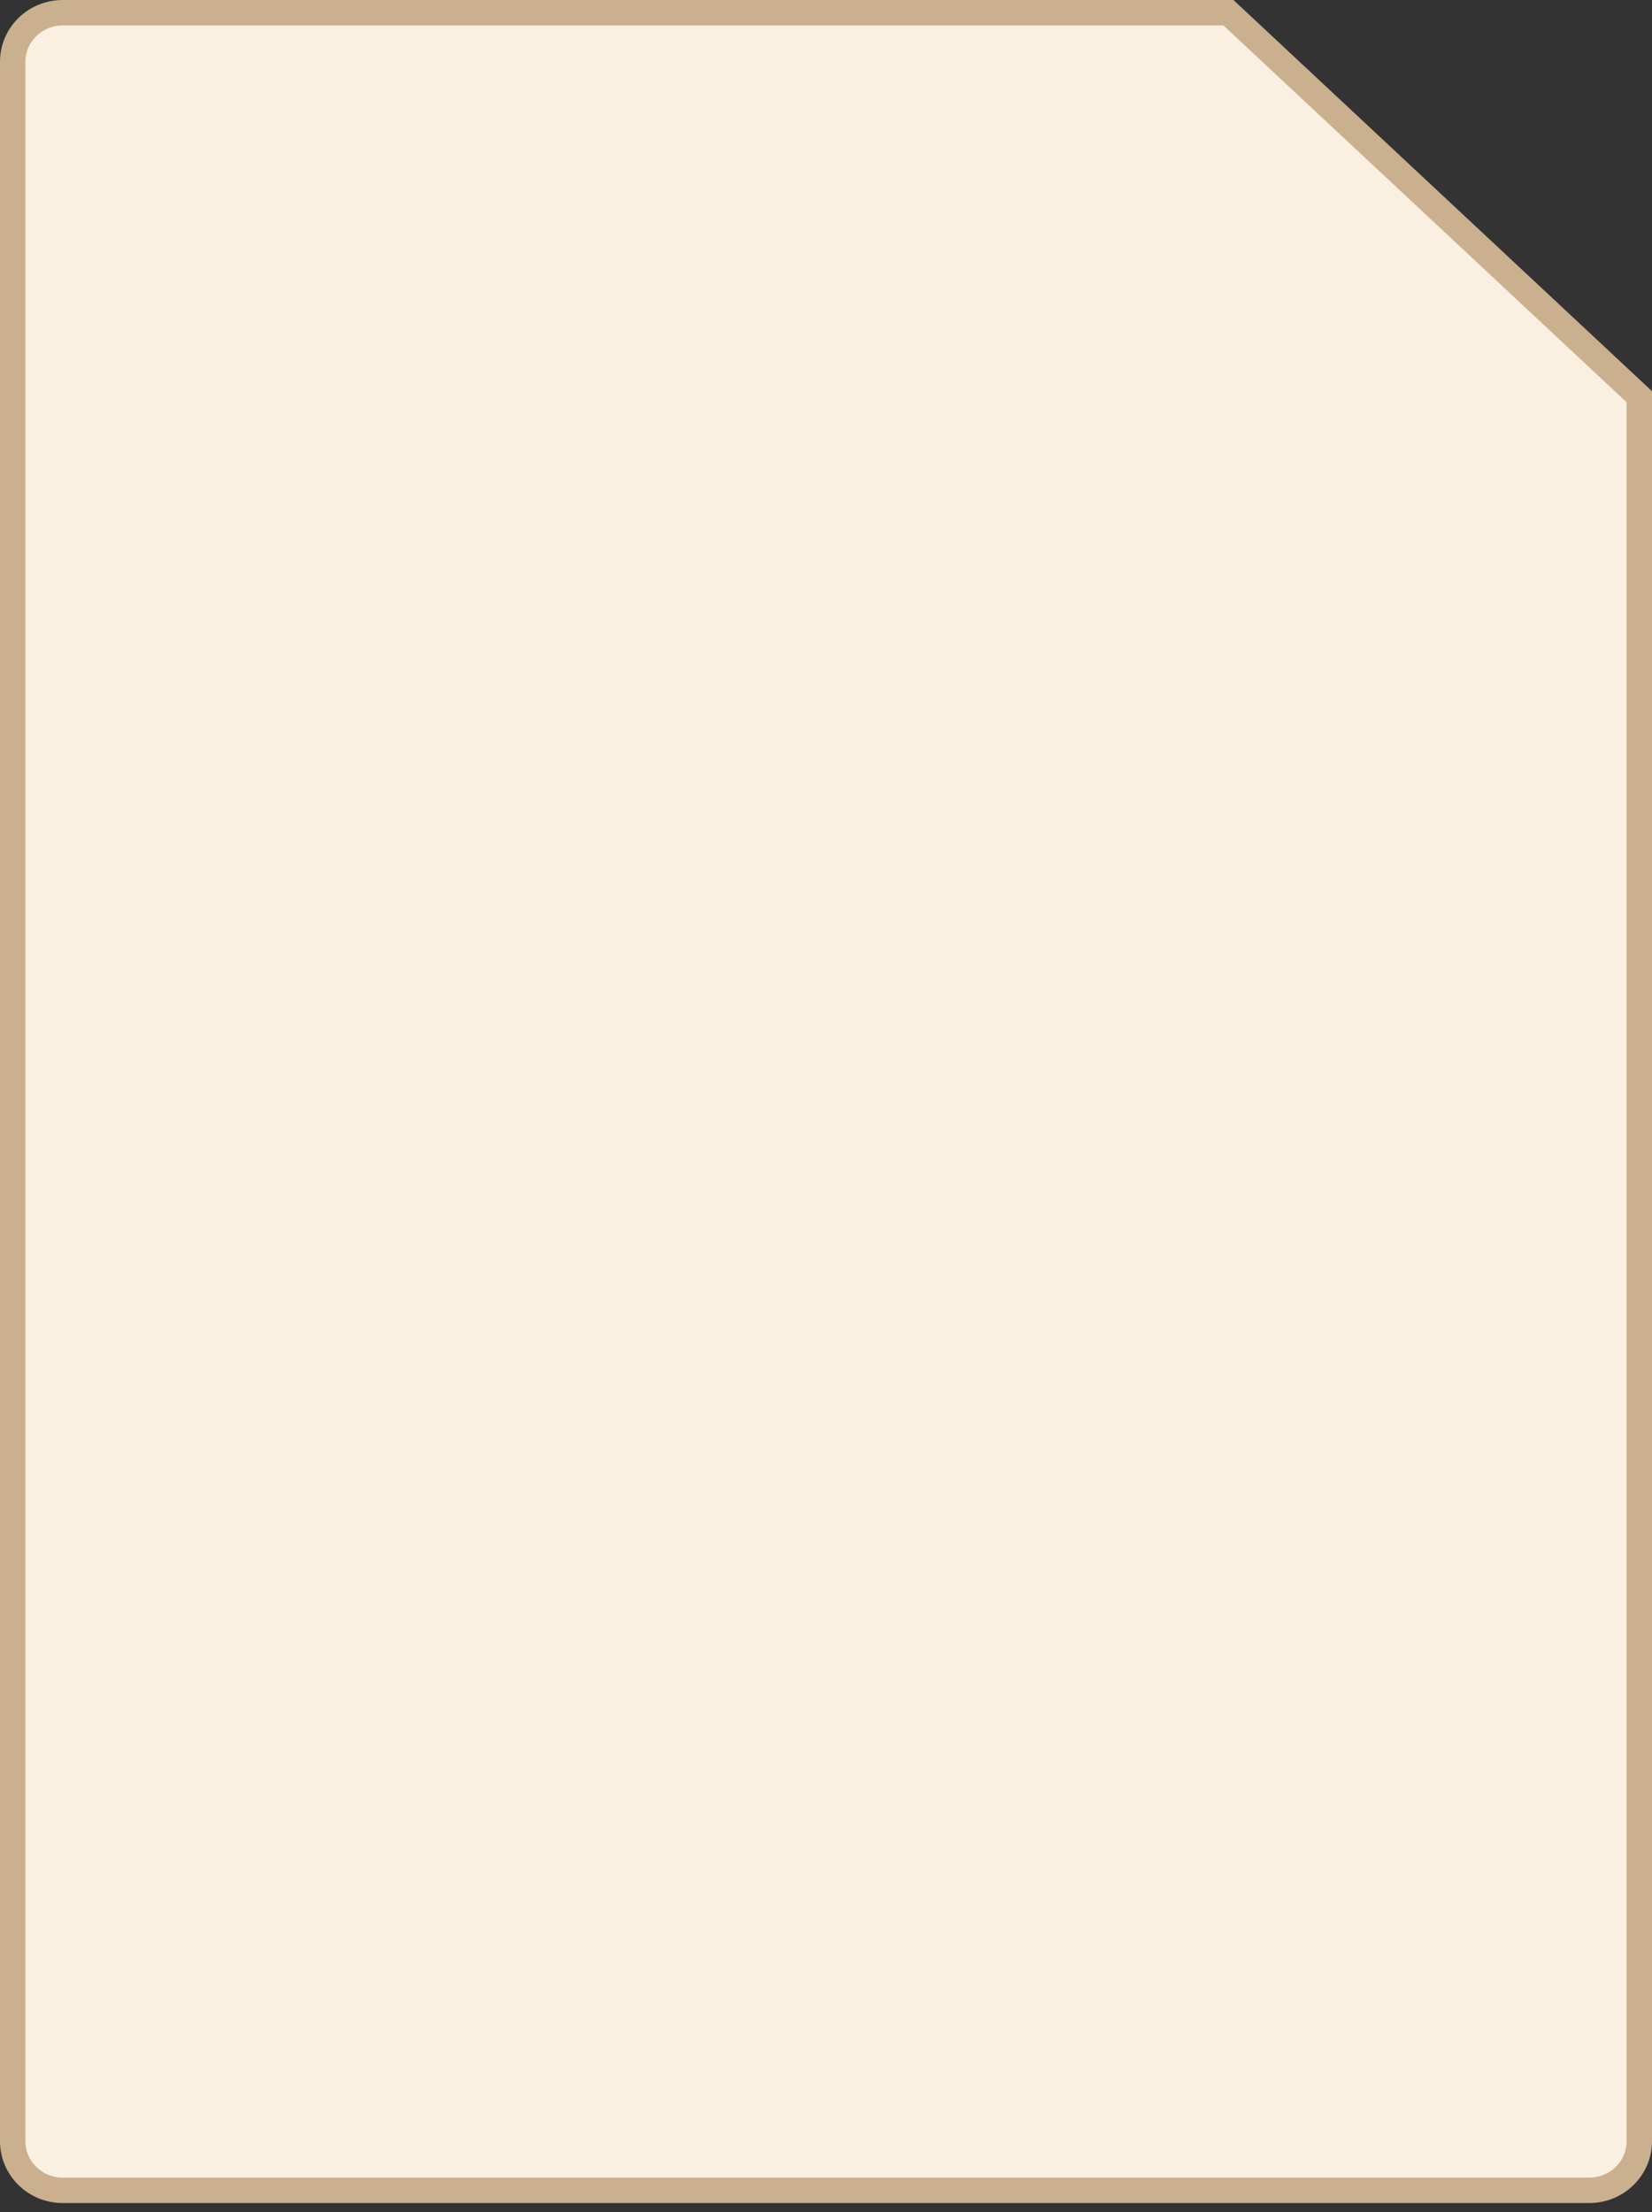
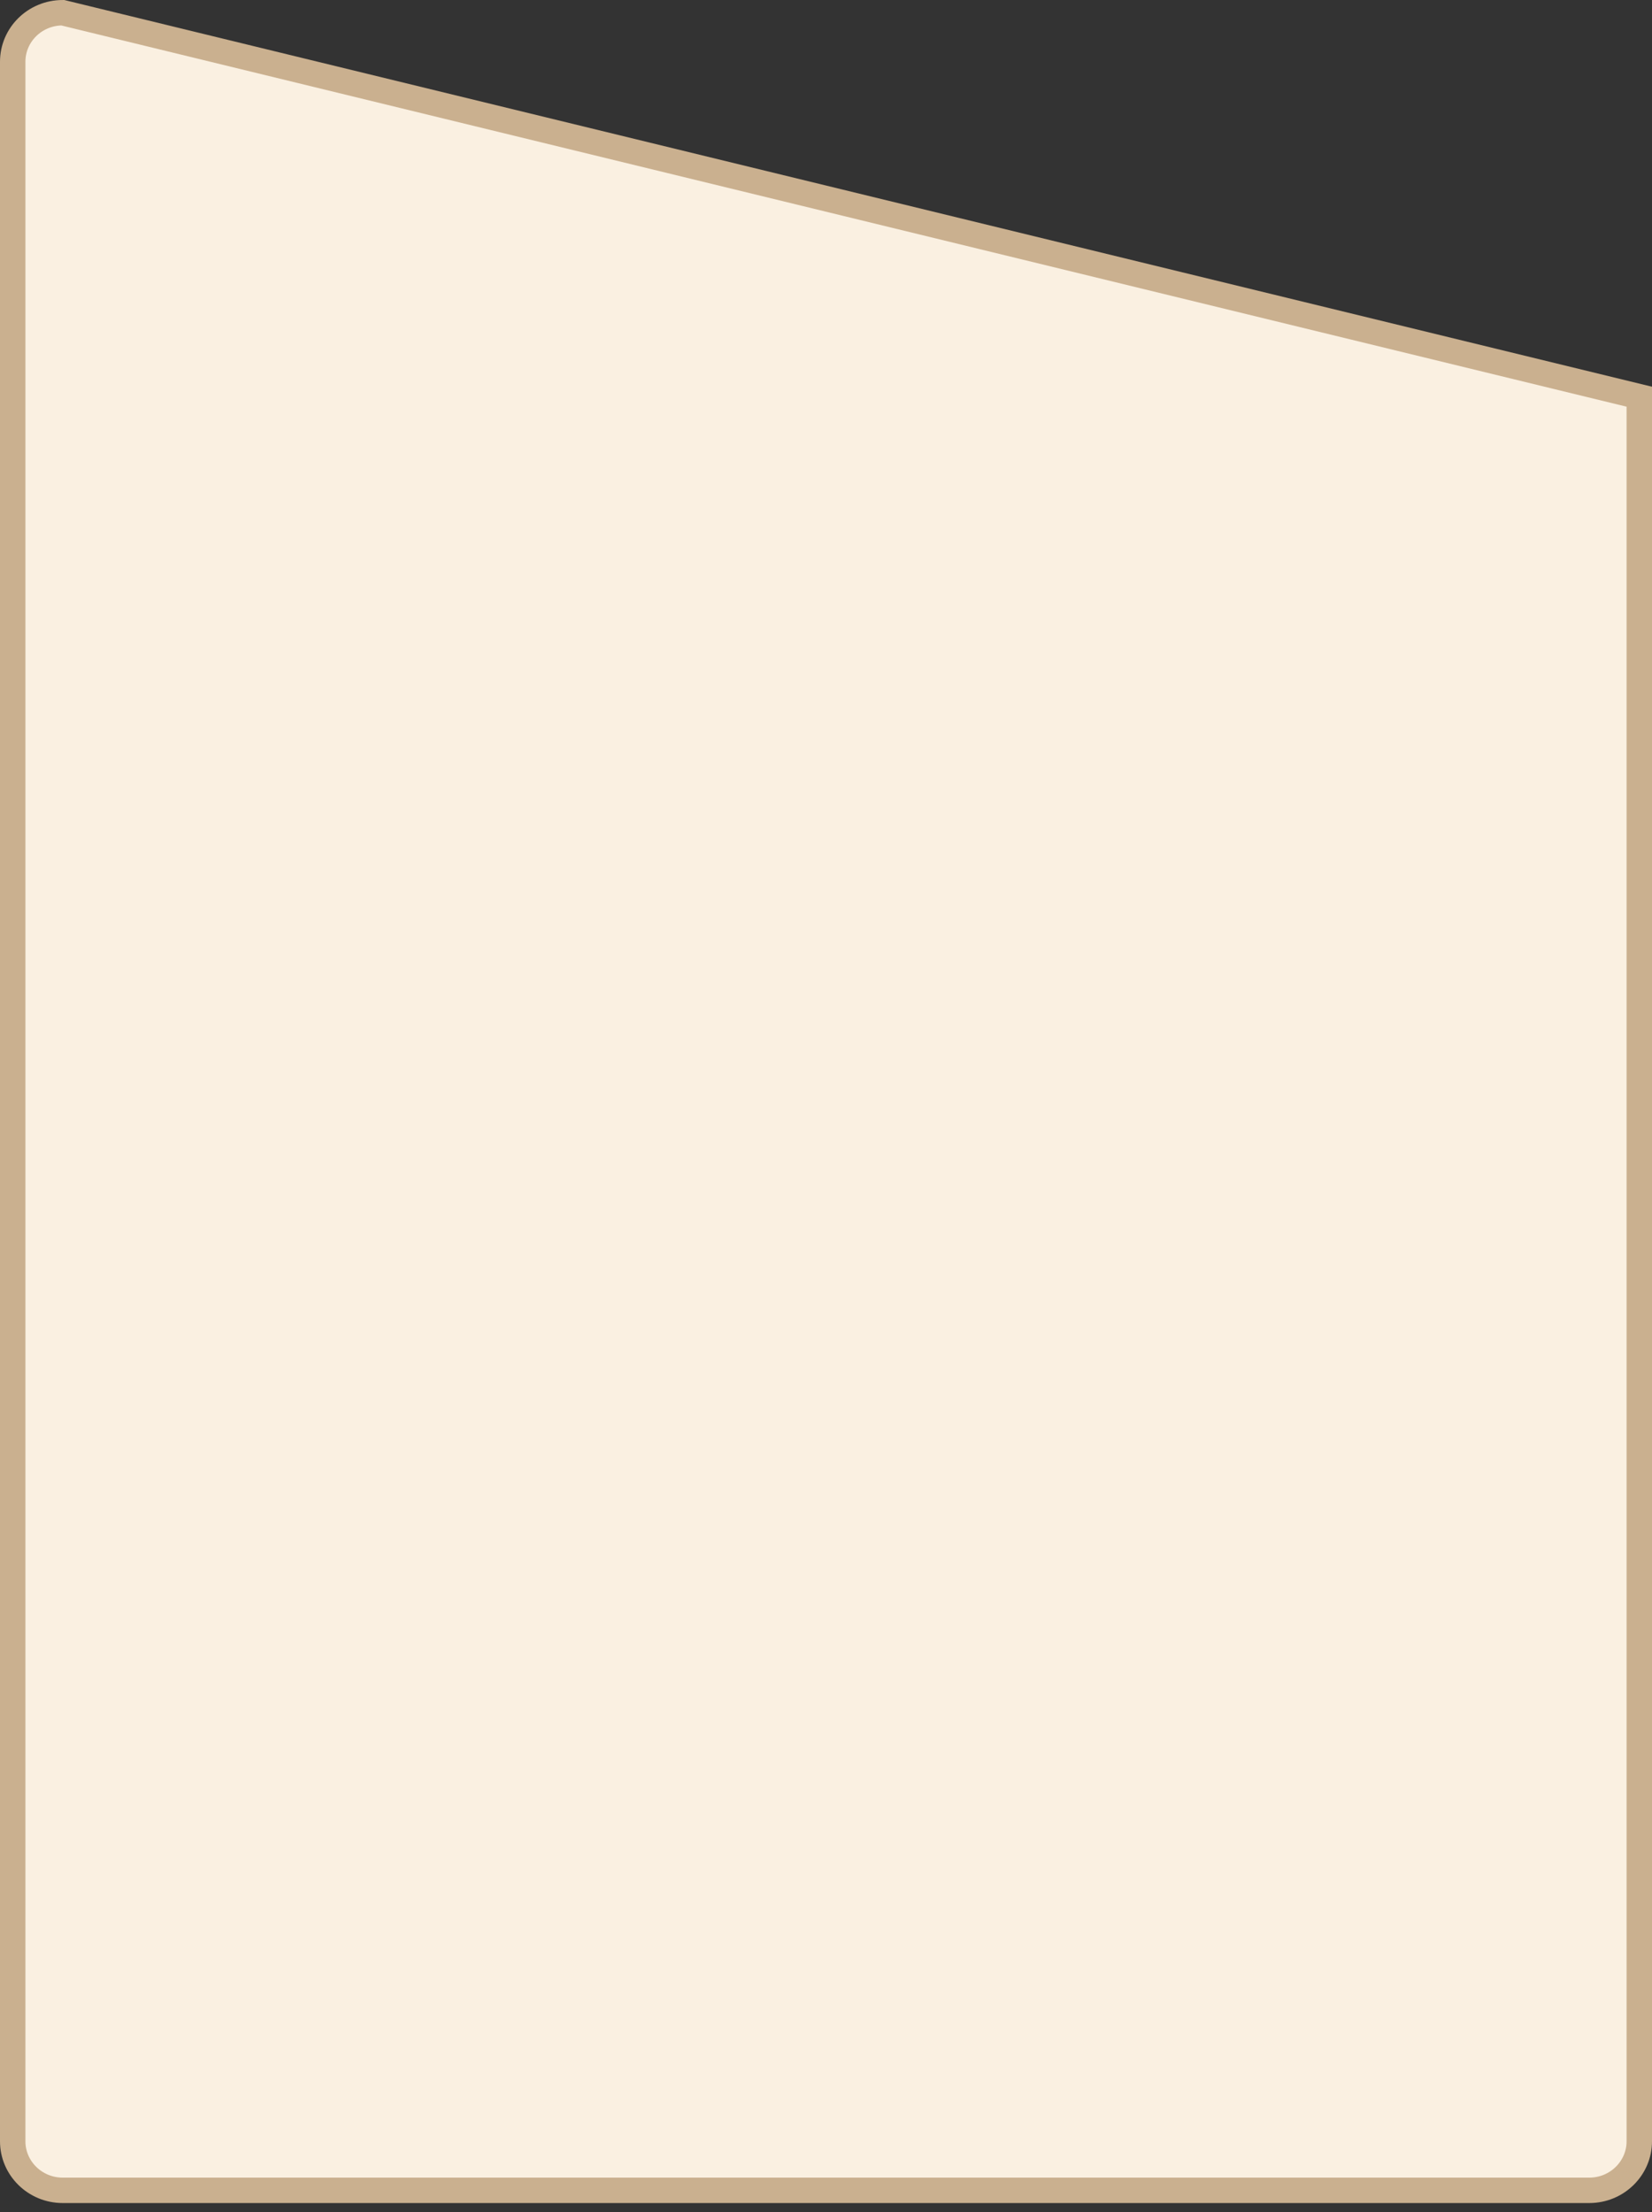
<svg xmlns="http://www.w3.org/2000/svg" width="65" height="87" viewBox="0 0 65 87" fill="none">
  <rect x="0" y="0" width="65" height="87" fill="#333333" stroke="none" />
-   <path d="M2.468 0.5H48.334L64.5 15.602V84.214C64.5 84.744 64.282 85.225 63.927 85.575C63.571 85.926 63.078 86.144 62.532 86.144H2.468C1.922 86.144 1.429 85.926 1.073 85.575C0.718 85.225 0.5 84.744 0.5 84.214V2.43C0.5 1.899 0.717 1.418 1.073 1.067C1.429 0.717 1.922 0.5 2.468 0.5Z" fill="#FAF0E1" stroke="#CAB08F" />
+   <path d="M2.468 0.5L64.5 15.602V84.214C64.5 84.744 64.282 85.225 63.927 85.575C63.571 85.926 63.078 86.144 62.532 86.144H2.468C1.922 86.144 1.429 85.926 1.073 85.575C0.718 85.225 0.5 84.744 0.5 84.214V2.43C0.5 1.899 0.717 1.418 1.073 1.067C1.429 0.717 1.922 0.5 2.468 0.5Z" fill="#FAF0E1" stroke="#CAB08F" />
</svg>